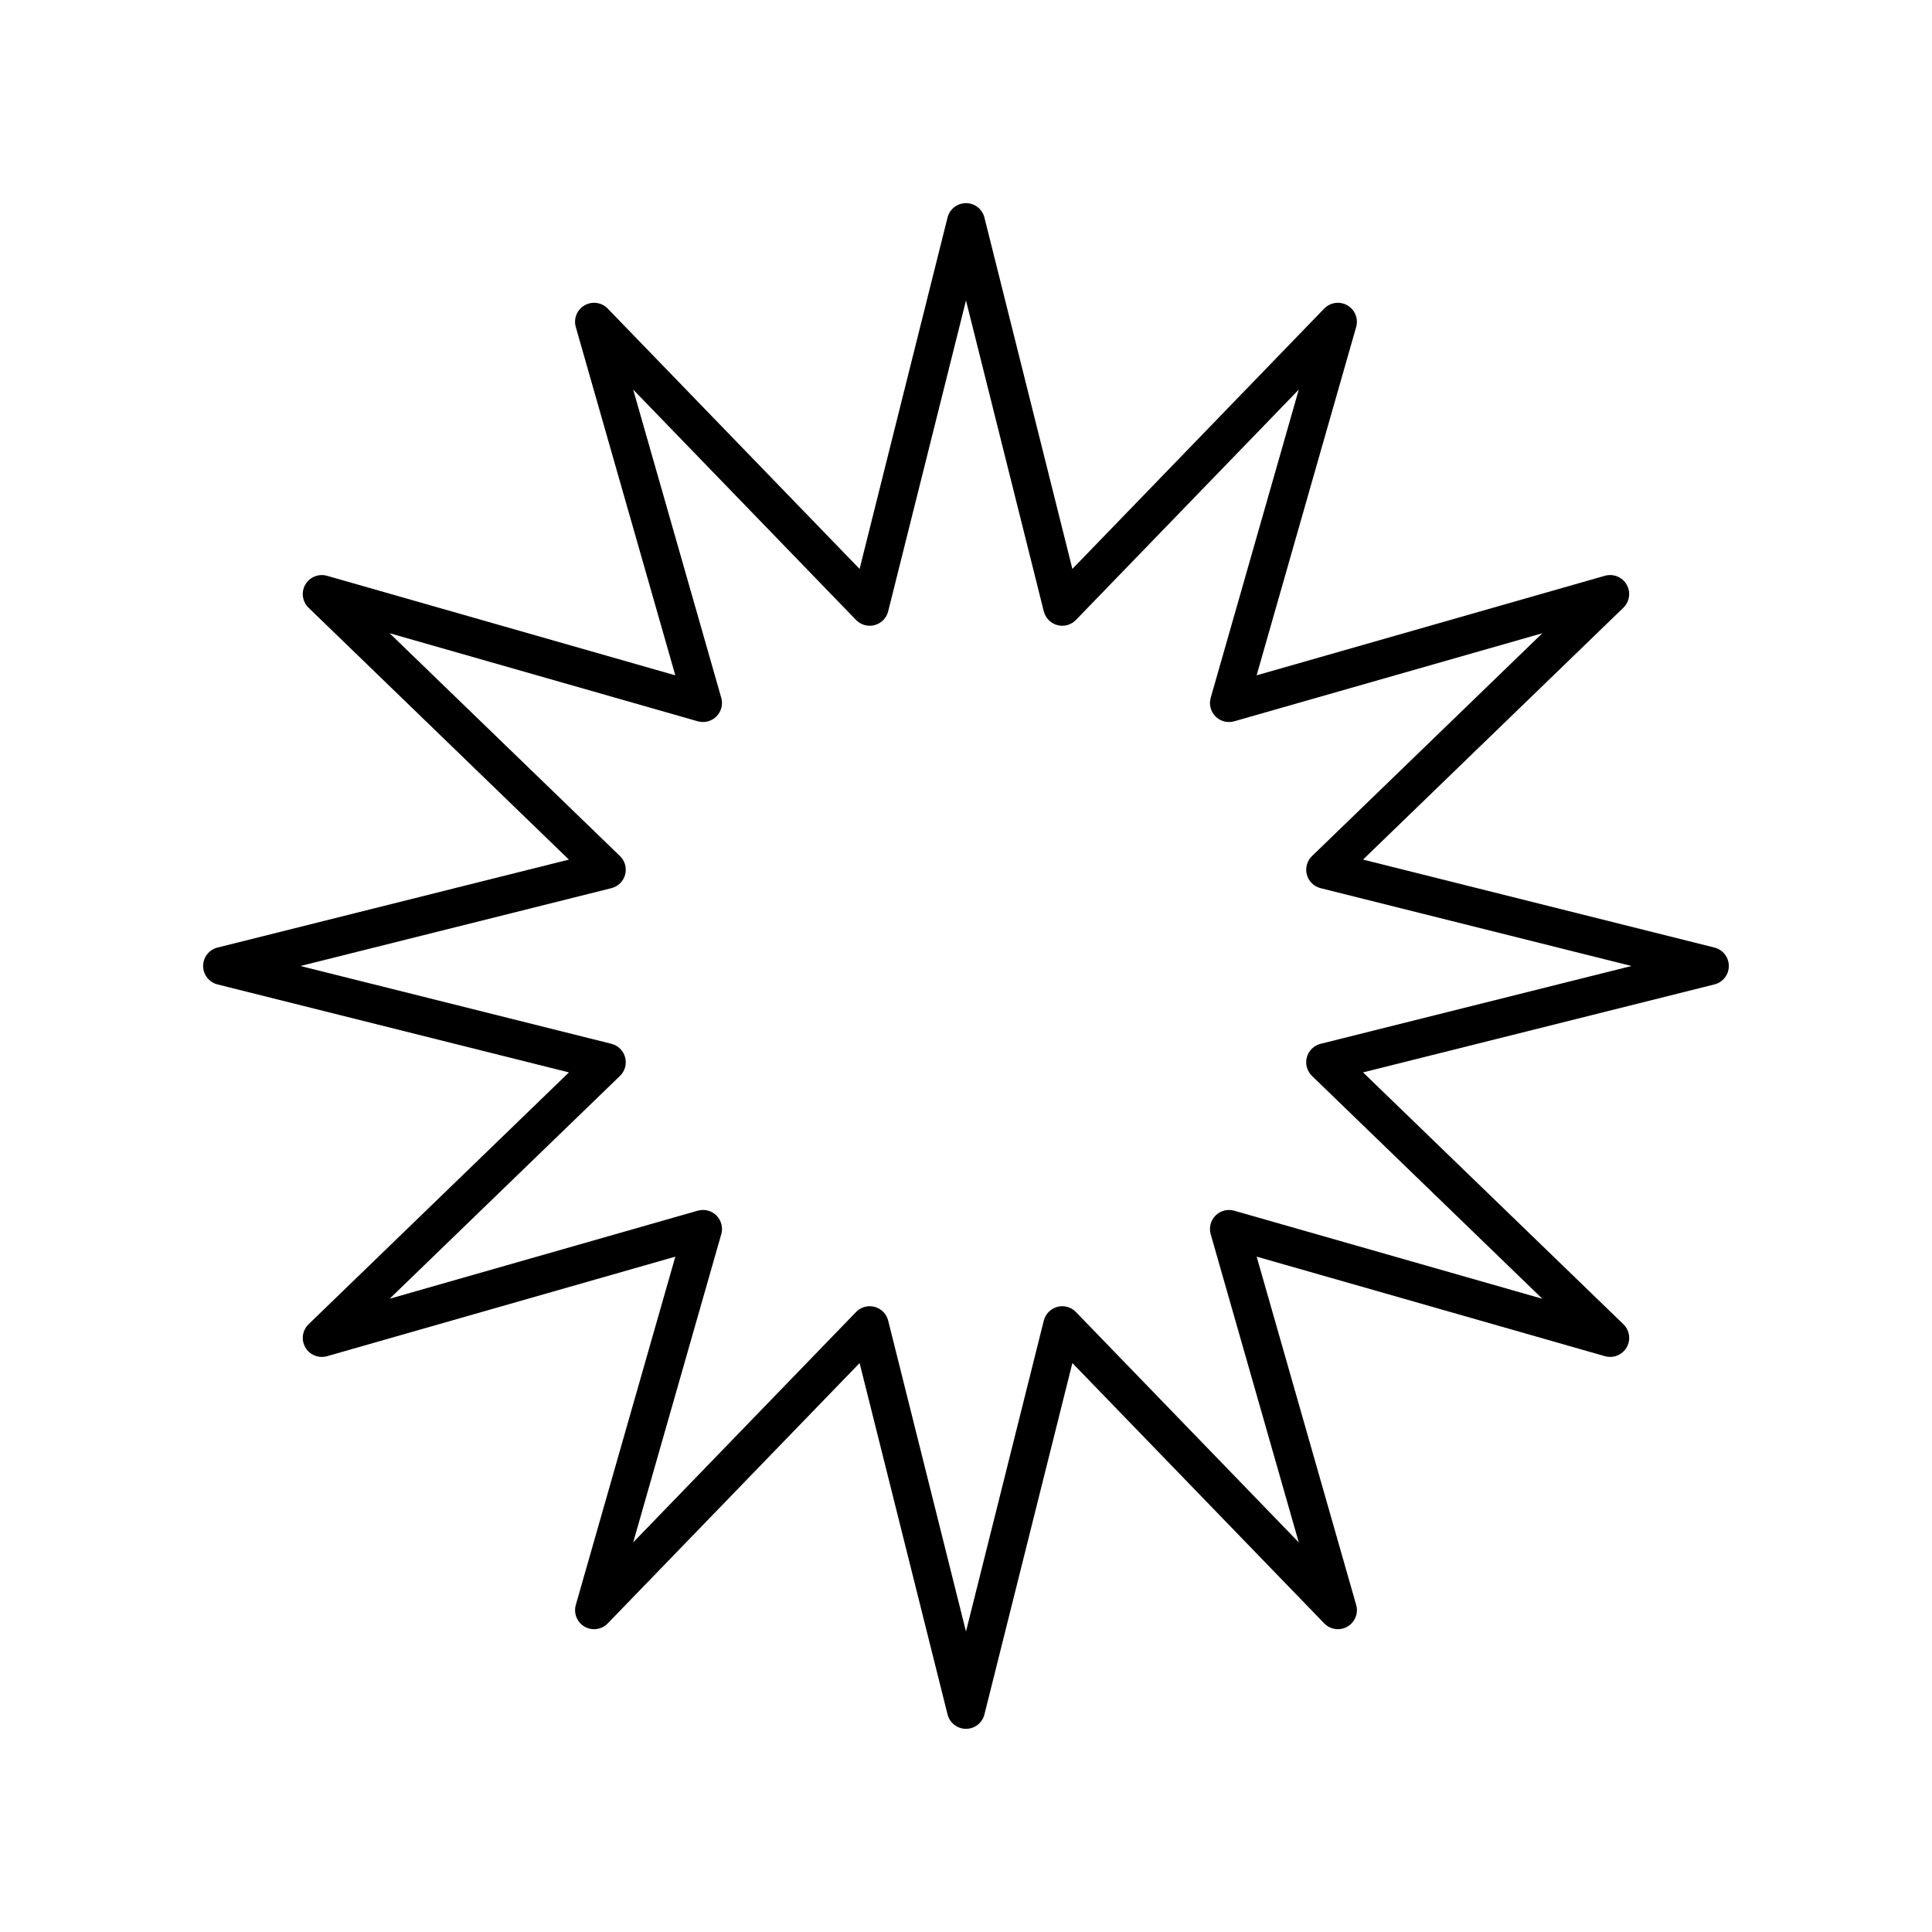
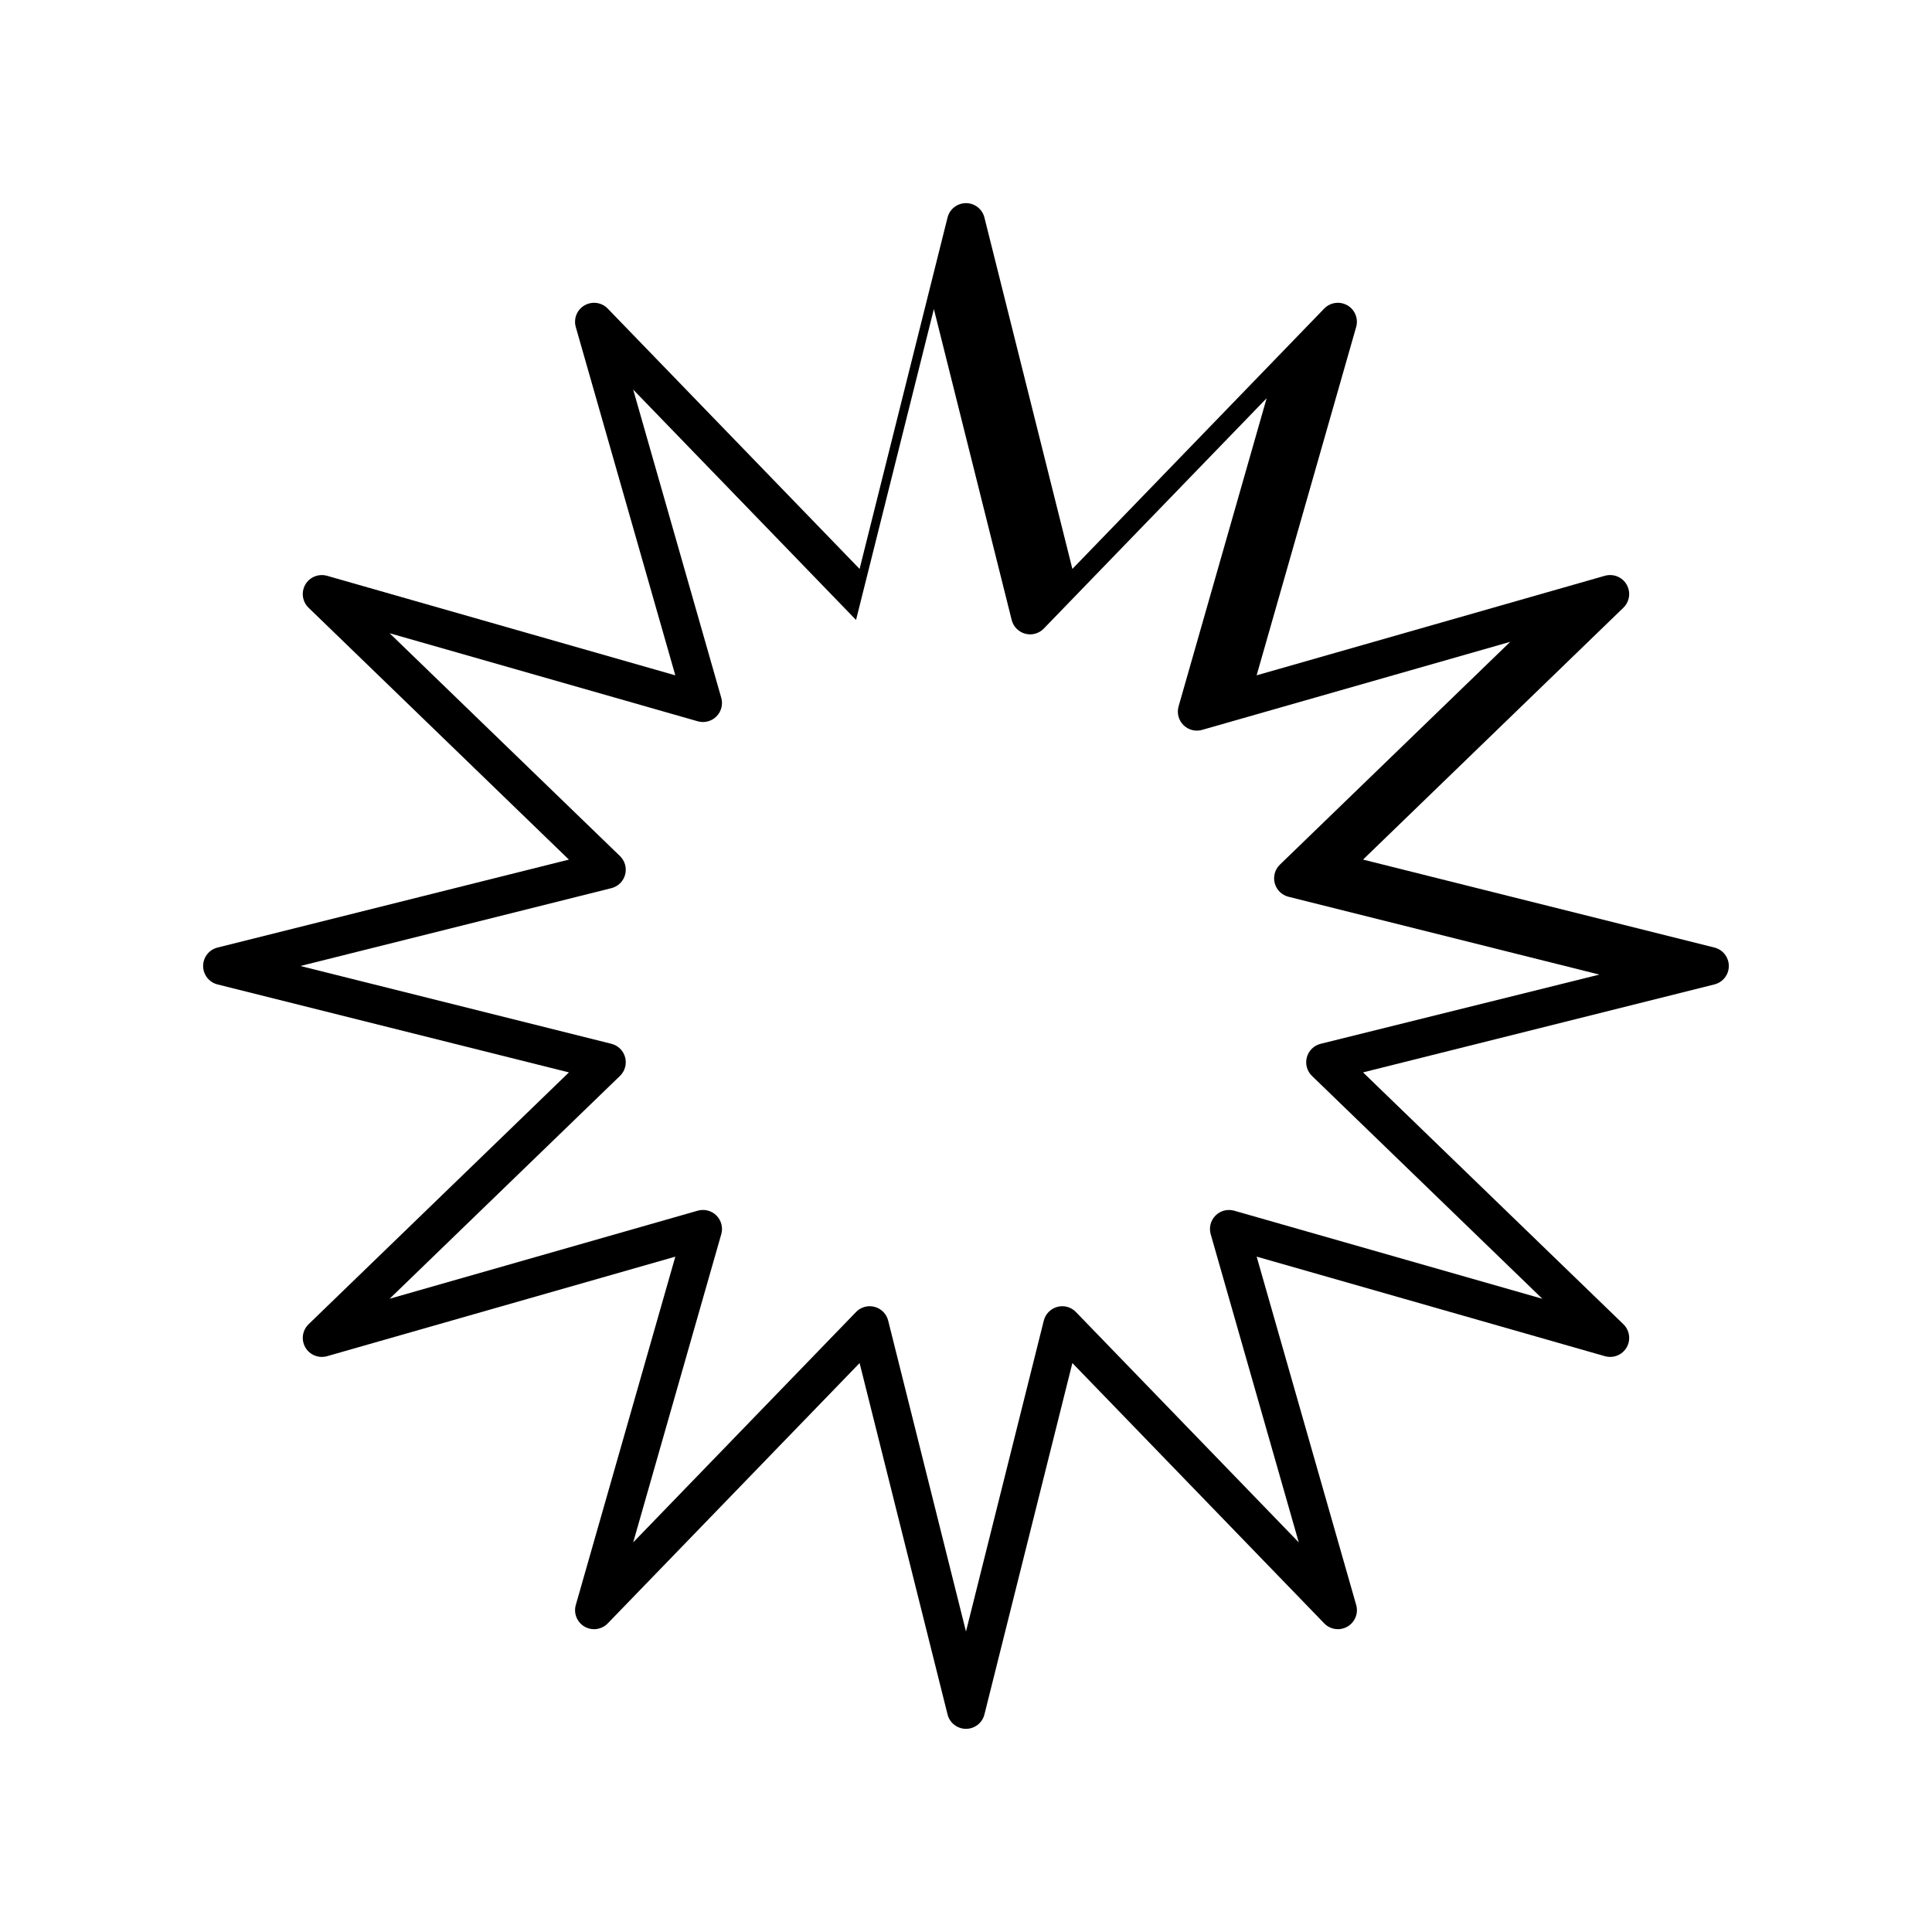
<svg xmlns="http://www.w3.org/2000/svg" fill="#000000" width="800px" height="800px" version="1.1" viewBox="144 144 512 512">
-   <path d="m598.34 395.11-93.121-23.312 68.992-66.746c1.66-1.609 2.016-4.137 0.859-6.141-1.16-2.004-3.523-2.945-5.75-2.328l-92.301 26.383 26.375-92.305c0.633-2.219-0.32-4.59-2.324-5.746-2.004-1.145-4.531-0.797-6.141 0.859l-66.738 68.996-23.309-93.125c-0.562-2.238-2.574-3.812-4.887-3.812s-4.328 1.574-4.887 3.812l-23.309 93.125-66.746-68.992c-1.609-1.664-4.133-2.012-6.141-0.859-2.004 1.156-2.961 3.527-2.324 5.746l26.375 92.305-92.301-26.383c-2.223-0.613-4.594 0.324-5.75 2.328-1.152 2.004-0.801 4.531 0.859 6.141l68.992 66.746-93.121 23.312c-2.238 0.555-3.812 2.57-3.812 4.883s1.57 4.324 3.816 4.887l93.121 23.312-68.992 66.742c-1.66 1.609-2.016 4.137-0.859 6.141 1.156 2.004 3.523 2.945 5.75 2.328l92.301-26.383-26.375 92.305c-0.633 2.219 0.32 4.59 2.324 5.746 2.012 1.152 4.535 0.801 6.141-0.859l66.746-68.992 23.309 93.125c0.555 2.234 2.57 3.809 4.883 3.809s4.328-1.574 4.887-3.812l23.309-93.125 66.746 68.992c1.609 1.664 4.137 2.012 6.141 0.859 2.004-1.156 2.961-3.527 2.324-5.746l-26.375-92.305 92.301 26.383c2.231 0.625 4.59-0.324 5.75-2.328 1.152-2.004 0.801-4.531-0.859-6.141l-69-66.742 93.121-23.312c2.242-0.559 3.816-2.57 3.816-4.883s-1.574-4.328-3.816-4.887zm-104.37 25.512c-1.777 0.441-3.172 1.816-3.644 3.582-0.477 1.766 0.047 3.652 1.363 4.926l61.047 59.055-81.664-23.34c-1.762-0.496-3.656-0.016-4.945 1.285-1.293 1.293-1.785 3.188-1.281 4.945l23.34 81.672-59.059-61.047c-1.273-1.32-3.164-1.852-4.926-1.363-1.77 0.473-3.141 1.871-3.586 3.641l-20.621 82.395-20.621-82.402c-0.445-1.77-1.816-3.168-3.586-3.641-0.43-0.117-0.867-0.172-1.305-0.172-1.344 0-2.66 0.543-3.621 1.535l-59.059 61.047 23.34-81.672c0.504-1.758 0.012-3.652-1.281-4.945-1.293-1.301-3.18-1.777-4.945-1.285l-81.664 23.34 61.047-59.055c1.316-1.273 1.836-3.16 1.363-4.926-0.473-1.766-1.867-3.141-3.644-3.582l-82.398-20.617 82.395-20.625c1.777-0.441 3.172-1.816 3.644-3.582 0.477-1.766-0.047-3.652-1.363-4.926l-61.047-59.055 81.664 23.34c1.762 0.496 3.656 0.012 4.945-1.285 1.293-1.293 1.785-3.188 1.281-4.945l-23.34-81.672 59.059 61.047c1.273 1.312 3.16 1.844 4.926 1.363 1.77-0.473 3.141-1.871 3.586-3.641l20.625-82.398 20.621 82.402c0.445 1.77 1.816 3.168 3.586 3.641 1.766 0.48 3.652-0.051 4.926-1.363l59.059-61.047-23.34 81.672c-0.504 1.758-0.012 3.652 1.281 4.945 1.293 1.301 3.191 1.785 4.945 1.285l81.664-23.34-61.043 59.051c-1.316 1.273-1.836 3.16-1.363 4.926 0.473 1.766 1.867 3.141 3.644 3.582l82.391 20.625z" />
+   <path d="m598.34 395.11-93.121-23.312 68.992-66.746c1.66-1.609 2.016-4.137 0.859-6.141-1.16-2.004-3.523-2.945-5.75-2.328l-92.301 26.383 26.375-92.305c0.633-2.219-0.32-4.59-2.324-5.746-2.004-1.145-4.531-0.797-6.141 0.859l-66.738 68.996-23.309-93.125c-0.562-2.238-2.574-3.812-4.887-3.812s-4.328 1.574-4.887 3.812l-23.309 93.125-66.746-68.992c-1.609-1.664-4.133-2.012-6.141-0.859-2.004 1.156-2.961 3.527-2.324 5.746l26.375 92.305-92.301-26.383c-2.223-0.613-4.594 0.324-5.75 2.328-1.152 2.004-0.801 4.531 0.859 6.141l68.992 66.746-93.121 23.312c-2.238 0.555-3.812 2.57-3.812 4.883s1.57 4.324 3.816 4.887l93.121 23.312-68.992 66.742c-1.66 1.609-2.016 4.137-0.859 6.141 1.156 2.004 3.523 2.945 5.75 2.328l92.301-26.383-26.375 92.305c-0.633 2.219 0.32 4.59 2.324 5.746 2.012 1.152 4.535 0.801 6.141-0.859l66.746-68.992 23.309 93.125c0.555 2.234 2.57 3.809 4.883 3.809s4.328-1.574 4.887-3.812l23.309-93.125 66.746 68.992c1.609 1.664 4.137 2.012 6.141 0.859 2.004-1.156 2.961-3.527 2.324-5.746l-26.375-92.305 92.301 26.383c2.231 0.625 4.59-0.324 5.75-2.328 1.152-2.004 0.801-4.531-0.859-6.141l-69-66.742 93.121-23.312c2.242-0.559 3.816-2.57 3.816-4.883s-1.574-4.328-3.816-4.887zm-104.37 25.512c-1.777 0.441-3.172 1.816-3.644 3.582-0.477 1.766 0.047 3.652 1.363 4.926l61.047 59.055-81.664-23.34c-1.762-0.496-3.656-0.016-4.945 1.285-1.293 1.293-1.785 3.188-1.281 4.945l23.34 81.672-59.059-61.047c-1.273-1.32-3.164-1.852-4.926-1.363-1.77 0.473-3.141 1.871-3.586 3.641l-20.621 82.395-20.621-82.402c-0.445-1.77-1.816-3.168-3.586-3.641-0.43-0.117-0.867-0.172-1.305-0.172-1.344 0-2.66 0.543-3.621 1.535l-59.059 61.047 23.34-81.672c0.504-1.758 0.012-3.652-1.281-4.945-1.293-1.301-3.18-1.777-4.945-1.285l-81.664 23.34 61.047-59.055c1.316-1.273 1.836-3.16 1.363-4.926-0.473-1.766-1.867-3.141-3.644-3.582l-82.398-20.617 82.395-20.625c1.777-0.441 3.172-1.816 3.644-3.582 0.477-1.766-0.047-3.652-1.363-4.926l-61.047-59.055 81.664 23.34c1.762 0.496 3.656 0.012 4.945-1.285 1.293-1.293 1.785-3.188 1.281-4.945l-23.34-81.672 59.059 61.047l20.625-82.398 20.621 82.402c0.445 1.77 1.816 3.168 3.586 3.641 1.766 0.48 3.652-0.051 4.926-1.363l59.059-61.047-23.34 81.672c-0.504 1.758-0.012 3.652 1.281 4.945 1.293 1.301 3.191 1.785 4.945 1.285l81.664-23.34-61.043 59.051c-1.316 1.273-1.836 3.16-1.363 4.926 0.473 1.766 1.867 3.141 3.644 3.582l82.391 20.625z" />
</svg>